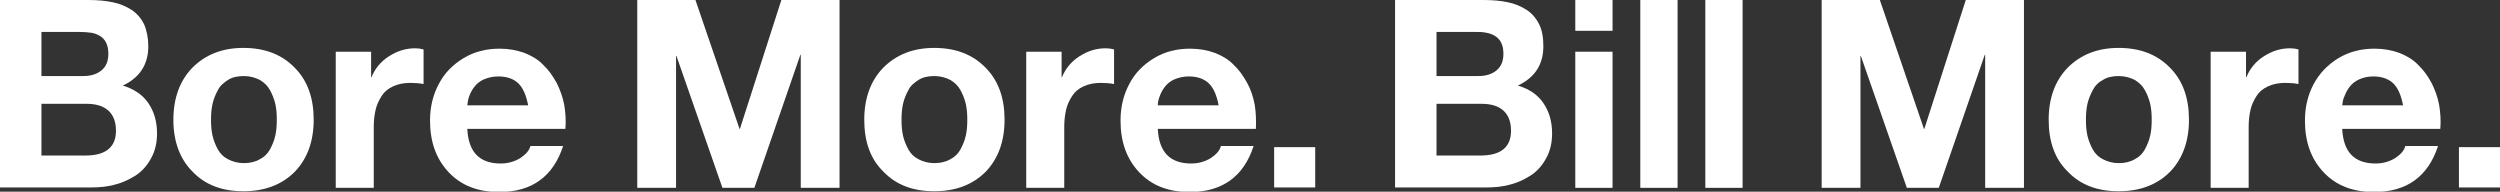
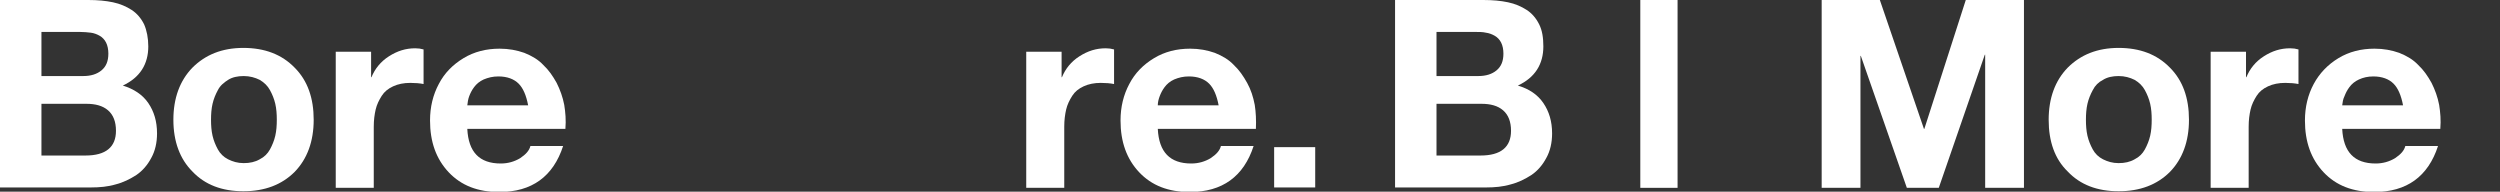
<svg xmlns="http://www.w3.org/2000/svg" version="1.1" id="Layer_1" x="0px" y="0px" viewBox="0 0 657.5 50.4" style="enable-background:new 0 0 657.5 50.4;" xml:space="preserve">
  <rect x="0" y="0" width="657.5" height="50.4" fill="#333333" stroke="none" />
  <style type="text/css"> .st0{fill:#FFFFFF;} </style>
  <g>
    <path class="st0" d="M0,49.4V0h23.2c2.5,0,4.6,0.2,6.5,0.6c1.9,0.4,3.5,1.1,4.9,2c1.4,0.9,2.5,2.2,3.3,3.8C38.6,8,39,10,39,12.2 c0,4.7-2.2,8.2-6.7,10.3c2.9,0.9,5.2,2.4,6.7,4.6c1.5,2.2,2.3,4.8,2.3,8c0,2.4-0.5,4.6-1.5,6.4c-1,1.9-2.3,3.4-3.9,4.5 c-1.7,1.1-3.5,2-5.5,2.5c-2,0.6-4.2,0.8-6.5,0.8H0z M10.9,8.4V20h11c2,0,3.6-0.5,4.8-1.5c1.2-1,1.8-2.4,1.8-4.4 c0-1.1-0.2-2.1-0.6-2.9c-0.4-0.8-1-1.4-1.7-1.8c-0.7-0.4-1.5-0.7-2.3-0.8C23,8.5,22.1,8.4,21,8.4H10.9z M10.9,27.4v13.5h11.6 c5.3,0,8-2.2,8-6.5c0-2.4-0.7-4.2-2.1-5.4s-3.3-1.7-5.7-1.7H10.9z" />
    <path class="st0" d="M45.6,31.5c0-5.7,1.7-10.3,5-13.7c3.4-3.4,7.8-5.2,13.4-5.2c5.6,0,10.1,1.7,13.5,5.2c3.4,3.4,5,8,5,13.7 c0,5.7-1.7,10.3-5,13.7c-3.4,3.4-7.9,5.1-13.5,5.1c-5.6,0-10.1-1.7-13.4-5.2C47.3,41.8,45.6,37.2,45.6,31.5z M55.5,31.5 c0,1.5,0.1,2.9,0.4,4.2c0.3,1.3,0.8,2.5,1.4,3.6s1.5,2,2.7,2.6c1.2,0.6,2.5,1,4.1,1c1.6,0,3-0.3,4.2-1c1.2-0.6,2.1-1.5,2.7-2.6 s1.1-2.3,1.4-3.6c0.3-1.3,0.4-2.7,0.4-4.2c0-1.5-0.1-2.9-0.4-4.2c-0.3-1.3-0.8-2.5-1.4-3.6c-0.6-1.1-1.5-2-2.7-2.7 c-1.2-0.6-2.6-1-4.2-1c-1.6,0-3,0.3-4.1,1s-2.1,1.5-2.7,2.7c-0.6,1.1-1.1,2.3-1.4,3.6C55.6,28.6,55.5,30,55.5,31.5z" />
    <path class="st0" d="M88.3,49.4V13.6h9.3v6.7h0.1c0.9-2.2,2.4-4.1,4.6-5.5c2.2-1.4,4.4-2.1,6.9-2.1c0.8,0,1.5,0.1,2.2,0.3v9.1 c-1-0.2-2.2-0.3-3.5-0.3c-1.7,0-3.2,0.3-4.5,0.9c-1.3,0.6-2.3,1.4-3,2.5c-0.7,1.1-1.3,2.3-1.6,3.6c-0.3,1.3-0.5,2.8-0.5,4.5v16.1 H88.3z" />
    <path class="st0" d="M148.7,33.9h-25.8c0.3,6.1,3.2,9.1,8.8,9.1c1.9,0,3.6-0.5,5.1-1.4c1.5-1,2.4-2,2.7-3.2h8.6 c-2.6,8-8.2,12.1-16.8,12.1c-5.6,0-10-1.7-13.3-5.2c-3.3-3.5-4.9-8-4.9-13.6c0-3.6,0.8-6.8,2.3-9.6c1.5-2.9,3.7-5.1,6.5-6.8 c2.8-1.7,6-2.5,9.5-2.5c2.4,0,4.5,0.4,6.5,1.1c2,0.8,3.7,1.8,5,3.2c1.4,1.3,2.5,2.9,3.5,4.7c0.9,1.8,1.6,3.7,2,5.8 C148.7,29.5,148.9,31.6,148.7,33.9z M122.9,27.7h16c-0.5-2.6-1.3-4.5-2.5-5.7c-1.2-1.2-3-1.9-5.3-1.9c-1.5,0-2.7,0.3-3.9,0.8 c-1.1,0.5-1.9,1.2-2.5,2s-1,1.6-1.3,2.4C123.1,26.1,123,26.9,122.9,27.7z" />
-     <path class="st0" d="M167.6,49.4V0h15.3l11.6,33.9h0.1L205.5,0h15.3v49.4h-10.2v-35h-0.1l-12.1,35H190l-12.1-34.7h-0.1v34.7H167.6z " />
-     <path class="st0" d="M227.3,31.5c0-5.7,1.7-10.3,5-13.7c3.4-3.4,7.8-5.2,13.4-5.2c5.6,0,10.1,1.7,13.5,5.2c3.4,3.4,5,8,5,13.7 c0,5.7-1.7,10.3-5,13.7c-3.4,3.4-7.9,5.1-13.5,5.1c-5.6,0-10.1-1.7-13.4-5.2C228.9,41.8,227.3,37.2,227.3,31.5z M237.1,31.5 c0,1.5,0.1,2.9,0.4,4.2c0.3,1.3,0.8,2.5,1.4,3.6s1.5,2,2.7,2.6c1.2,0.6,2.5,1,4.1,1c1.6,0,3-0.3,4.2-1c1.2-0.6,2.1-1.5,2.7-2.6 s1.1-2.3,1.4-3.6c0.3-1.3,0.4-2.7,0.4-4.2c0-1.5-0.1-2.9-0.4-4.2c-0.3-1.3-0.8-2.5-1.4-3.6c-0.6-1.1-1.5-2-2.7-2.7 c-1.2-0.6-2.6-1-4.2-1c-1.6,0-3,0.3-4.1,1s-2.1,1.5-2.7,2.7c-0.6,1.1-1.1,2.3-1.4,3.6C237.2,28.6,237.1,30,237.1,31.5z" />
    <path class="st0" d="M269.9,49.4V13.6h9.3v6.7h0.1c0.9-2.2,2.4-4.1,4.6-5.5c2.2-1.4,4.4-2.1,6.9-2.1c0.8,0,1.5,0.1,2.2,0.3v9.1 c-1-0.2-2.2-0.3-3.5-0.3c-1.7,0-3.2,0.3-4.5,0.9c-1.3,0.6-2.3,1.4-3,2.5c-0.7,1.1-1.3,2.3-1.6,3.6c-0.3,1.3-0.5,2.8-0.5,4.5v16.1 H269.9z" />
    <path class="st0" d="M330.3,33.9h-25.8c0.3,6.1,3.2,9.1,8.8,9.1c1.9,0,3.6-0.5,5.1-1.4c1.5-1,2.4-2,2.7-3.2h8.6 c-2.6,8-8.2,12.1-16.8,12.1c-5.6,0-10-1.7-13.3-5.2c-3.3-3.5-4.9-8-4.9-13.6c0-3.6,0.8-6.8,2.3-9.6c1.5-2.9,3.7-5.1,6.5-6.8 c2.8-1.7,6-2.5,9.5-2.5c2.4,0,4.5,0.4,6.5,1.1c2,0.8,3.7,1.8,5,3.2c1.4,1.3,2.5,2.9,3.5,4.7s1.6,3.7,2,5.8 C330.3,29.5,330.4,31.6,330.3,33.9z M304.5,27.7h16c-0.5-2.6-1.3-4.5-2.5-5.7c-1.2-1.2-3-1.9-5.3-1.9c-1.5,0-2.7,0.3-3.9,0.8 c-1.1,0.5-1.9,1.2-2.5,2s-1,1.6-1.3,2.4C304.7,26.1,304.5,26.9,304.5,27.7z" />
    <path class="st0" d="M335.1,49.4V38.7h10.8v10.6H335.1z" />
    <path class="st0" d="M366.9,49.4V0h23.2c2.5,0,4.6,0.2,6.5,0.6c1.9,0.4,3.5,1.1,4.9,2c1.4,0.9,2.5,2.2,3.3,3.8s1.1,3.5,1.1,5.8 c0,4.7-2.2,8.2-6.7,10.3c3,0.9,5.2,2.4,6.7,4.6c1.5,2.2,2.3,4.8,2.3,8c0,2.4-0.5,4.6-1.5,6.4c-1,1.9-2.3,3.4-3.9,4.5 c-1.7,1.1-3.5,2-5.5,2.5c-2,0.6-4.2,0.8-6.5,0.8H366.9z M377.8,8.4V20h11c2,0,3.6-0.5,4.8-1.5c1.2-1,1.8-2.4,1.8-4.4 c0-1.1-0.2-2.1-0.6-2.9c-0.4-0.8-1-1.4-1.7-1.8c-0.7-0.4-1.5-0.7-2.3-0.8c-0.8-0.2-1.8-0.2-2.8-0.2H377.8z M377.8,27.4v13.5h11.6 c5.3,0,8-2.2,8-6.5c0-2.4-0.7-4.2-2.1-5.4s-3.3-1.7-5.7-1.7H377.8z" />
-     <path class="st0" d="M424.1,0v8.1h-9.8V0H424.1z M414.3,49.4V13.6h9.8v35.8H414.3z" />
    <path class="st0" d="M431.4,49.4V0h9.8v49.4H431.4z" />
-     <path class="st0" d="M448.5,49.4V0h9.8v49.4H448.5z" />
+     <path class="st0" d="M448.5,49.4V0v49.4H448.5z" />
    <path class="st0" d="M479.1,49.4V0h15.3l11.6,33.9h0.1L517,0h15.3v49.4h-10.2v-35H522l-12.1,35h-8.4l-12.1-34.7h-0.1v34.7H479.1z" />
    <path class="st0" d="M538.8,31.5c0-5.7,1.7-10.3,5-13.7c3.4-3.4,7.8-5.2,13.4-5.2c5.6,0,10.1,1.7,13.5,5.2c3.4,3.4,5,8,5,13.7 c0,5.7-1.7,10.3-5,13.7c-3.4,3.4-7.9,5.1-13.5,5.1c-5.6,0-10.1-1.7-13.4-5.2C540.4,41.8,538.8,37.2,538.8,31.5z M548.6,31.5 c0,1.5,0.1,2.9,0.4,4.2c0.3,1.3,0.8,2.5,1.4,3.6c0.6,1.1,1.5,2,2.7,2.6c1.2,0.6,2.5,1,4.1,1c1.6,0,3-0.3,4.2-1 c1.2-0.6,2.1-1.5,2.7-2.6c0.6-1.1,1.1-2.3,1.4-3.6c0.3-1.3,0.4-2.7,0.4-4.2c0-1.5-0.1-2.9-0.4-4.2c-0.3-1.3-0.8-2.5-1.4-3.6 c-0.6-1.1-1.5-2-2.7-2.7c-1.2-0.6-2.6-1-4.2-1c-1.6,0-3,0.3-4.1,1c-1.2,0.6-2.1,1.5-2.7,2.7c-0.6,1.1-1.1,2.3-1.4,3.6 C548.7,28.6,548.6,30,548.6,31.5z" />
    <path class="st0" d="M581.4,49.4V13.6h9.3v6.7h0.1c0.9-2.2,2.4-4.1,4.6-5.5c2.2-1.4,4.4-2.1,6.9-2.1c0.8,0,1.5,0.1,2.2,0.3v9.1 c-1-0.2-2.2-0.3-3.5-0.3c-1.7,0-3.2,0.3-4.5,0.9s-2.3,1.4-3,2.5c-0.7,1.1-1.3,2.3-1.6,3.6c-0.3,1.3-0.5,2.8-0.5,4.5v16.1H581.4z" />
    <path class="st0" d="M641.8,33.9H616c0.3,6.1,3.2,9.1,8.8,9.1c1.9,0,3.6-0.5,5.1-1.4c1.5-1,2.4-2,2.7-3.2h8.6 c-2.6,8-8.2,12.1-16.8,12.1c-5.6,0-10-1.7-13.3-5.2c-3.3-3.5-4.9-8-4.9-13.6c0-3.6,0.8-6.8,2.3-9.6s3.7-5.1,6.5-6.8 c2.8-1.7,6-2.5,9.5-2.5c2.4,0,4.5,0.4,6.5,1.1c2,0.8,3.7,1.8,5,3.2c1.4,1.3,2.5,2.9,3.5,4.7c0.9,1.8,1.6,3.7,2,5.8 C641.8,29.5,642,31.6,641.8,33.9z M616,27.7h16c-0.5-2.6-1.3-4.5-2.5-5.7c-1.2-1.2-3-1.9-5.3-1.9c-1.5,0-2.7,0.3-3.8,0.8 c-1.1,0.5-1.9,1.2-2.5,2c-0.6,0.8-1,1.6-1.3,2.4C616.2,26.1,616.1,26.9,616,27.7z" />
-     <path class="st0" d="M646.7,49.4V38.7h10.8v10.6H646.7z" />
  </g>
</svg>